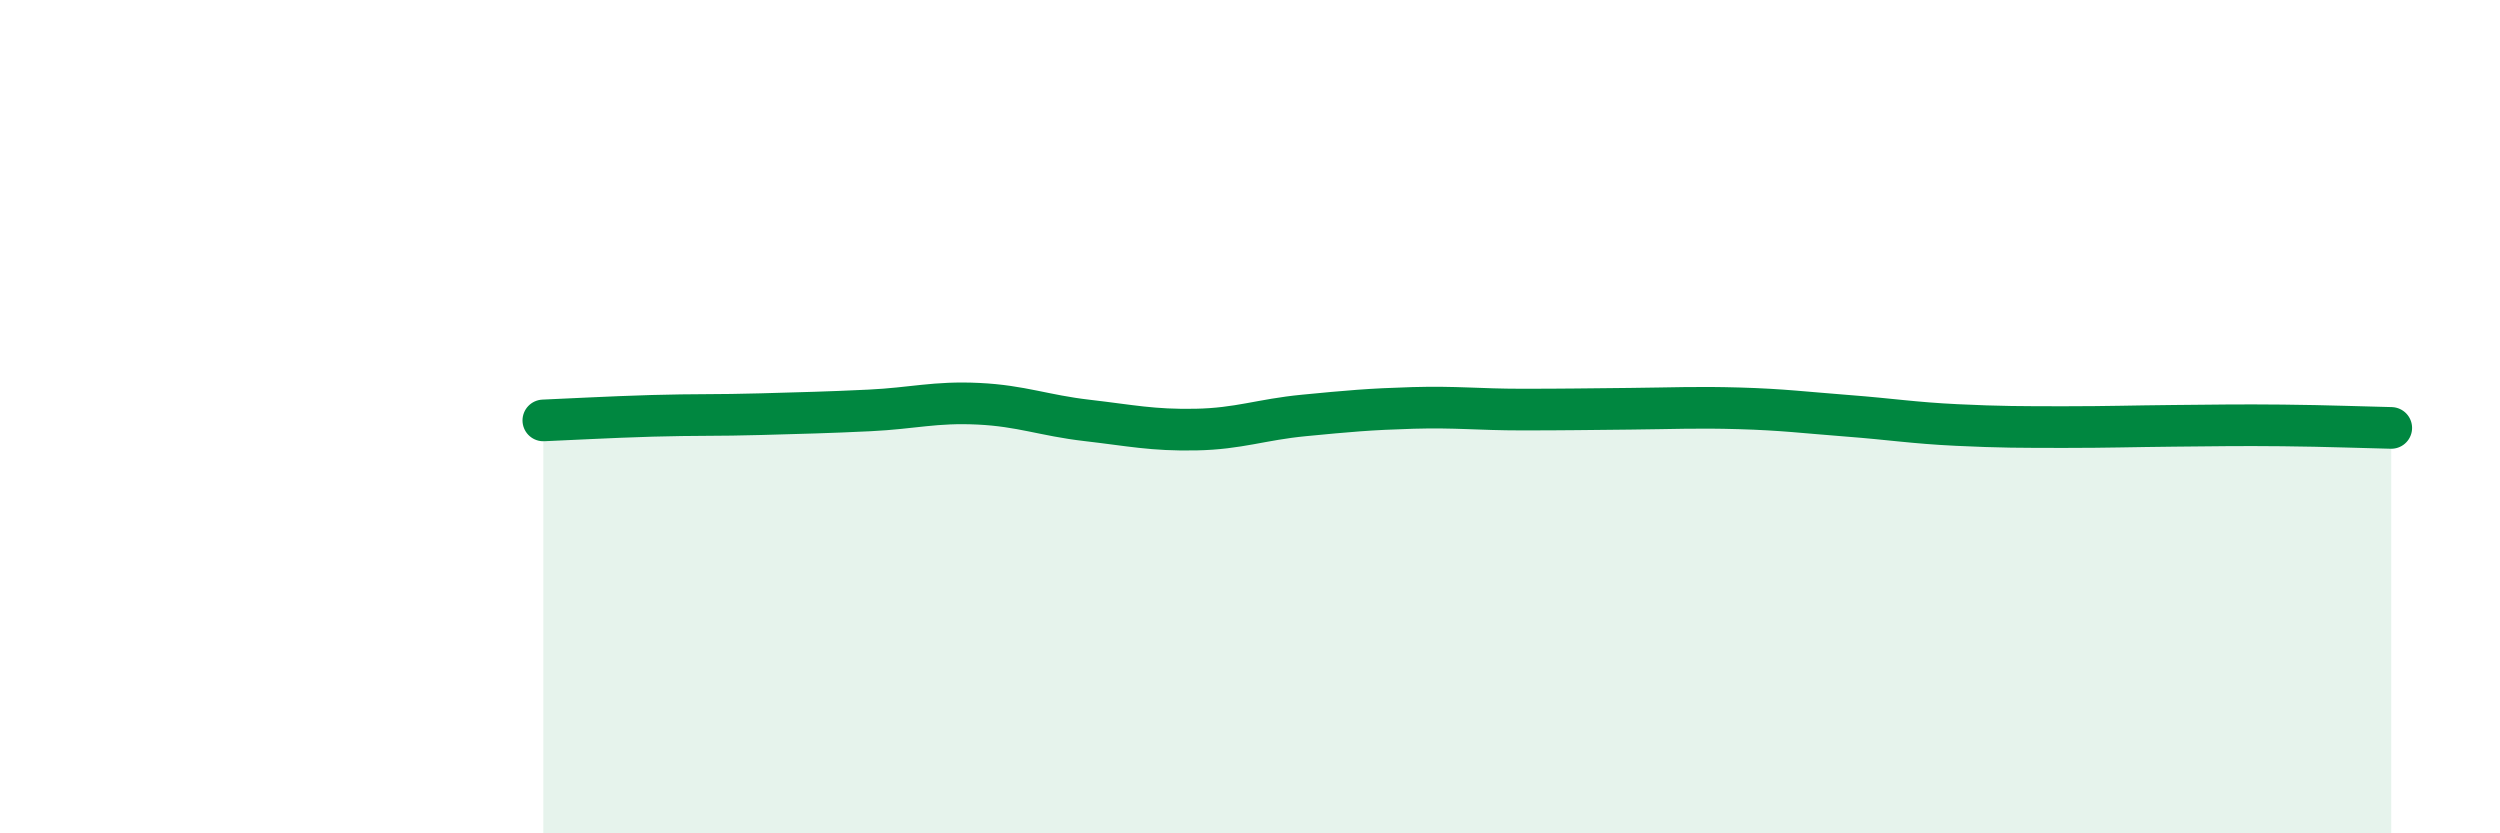
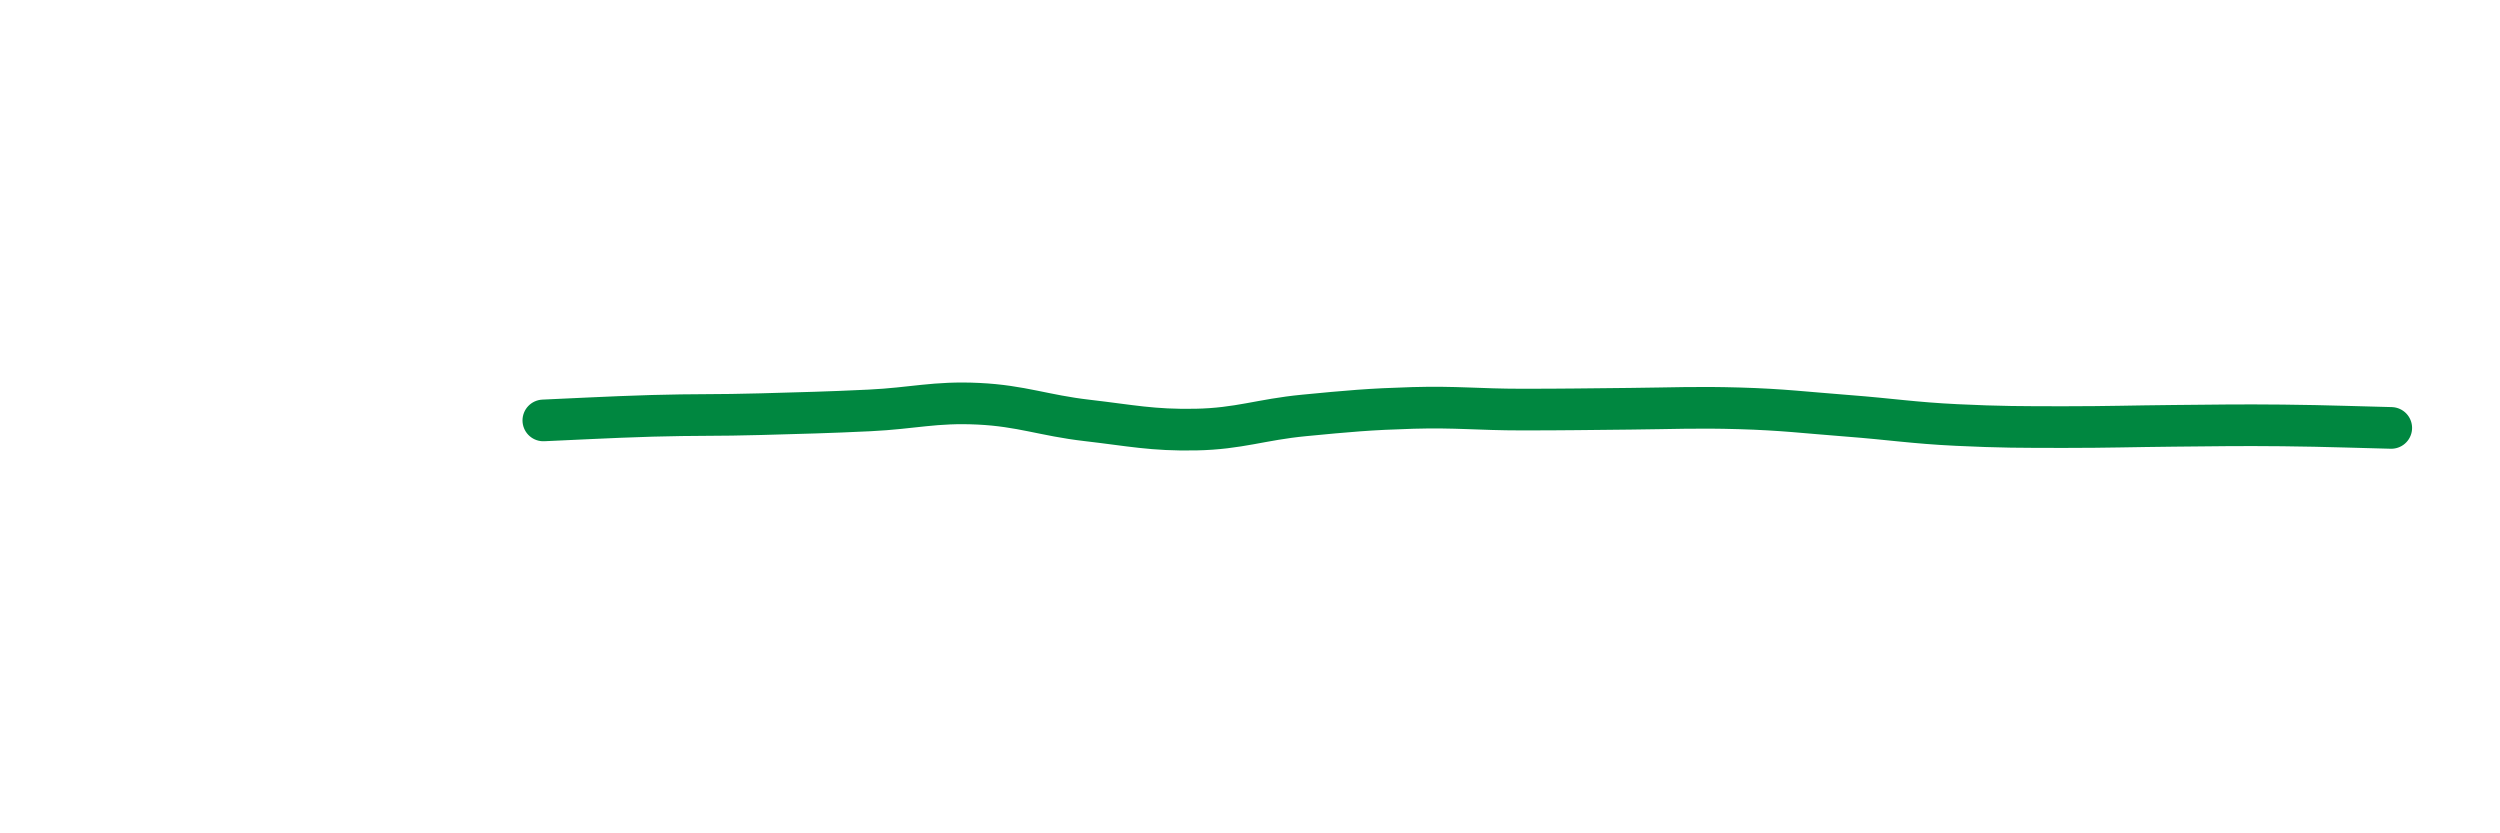
<svg xmlns="http://www.w3.org/2000/svg" width="60" height="20" viewBox="0 0 60 20">
-   <path d="M 13.04,10.09 C 13.56,10.07 14.61,10.01 15.65,9.98 C 16.69,9.95 17.22,9.97 18.26,9.94 C 19.3,9.91 19.83,9.9 20.87,9.85 C 21.91,9.8 22.44,9.64 23.48,9.69 C 24.52,9.74 25.05,9.97 26.09,10.09 C 27.13,10.21 27.66,10.33 28.7,10.31 C 29.74,10.29 30.26,10.07 31.3,9.97 C 32.34,9.87 32.87,9.82 33.91,9.79 C 34.95,9.76 35.48,9.83 36.52,9.83 C 37.56,9.83 38.09,9.82 39.13,9.81 C 40.17,9.8 40.7,9.77 41.74,9.8 C 42.78,9.83 43.31,9.9 44.35,9.98 C 45.39,10.06 45.92,10.15 46.96,10.2 C 48,10.25 48.53,10.25 49.57,10.25 C 50.61,10.25 51.13,10.23 52.17,10.22 C 53.21,10.21 53.74,10.2 54.78,10.21 C 55.82,10.22 56.87,10.26 57.39,10.27L57.39 20L13.04 20Z" fill="#008740" opacity="0.1" stroke-linecap="round" stroke-linejoin="round" />
  <path d="M 13.04,10.09 C 13.56,10.07 14.61,10.01 15.65,9.98 C 16.69,9.95 17.22,9.97 18.26,9.94 C 19.3,9.91 19.83,9.9 20.87,9.85 C 21.91,9.8 22.44,9.64 23.48,9.69 C 24.52,9.74 25.05,9.97 26.09,10.09 C 27.13,10.21 27.66,10.33 28.7,10.31 C 29.74,10.29 30.26,10.07 31.3,9.97 C 32.34,9.87 32.87,9.82 33.91,9.79 C 34.95,9.76 35.48,9.83 36.52,9.83 C 37.56,9.83 38.09,9.82 39.13,9.81 C 40.17,9.8 40.7,9.77 41.74,9.8 C 42.78,9.83 43.31,9.9 44.35,9.98 C 45.39,10.06 45.92,10.15 46.96,10.2 C 48,10.25 48.53,10.25 49.57,10.25 C 50.61,10.25 51.13,10.23 52.17,10.22 C 53.21,10.21 53.74,10.2 54.78,10.21 C 55.82,10.22 56.87,10.26 57.39,10.27" stroke="#008740" stroke-width="1" fill="none" stroke-linecap="round" stroke-linejoin="round" />
</svg>